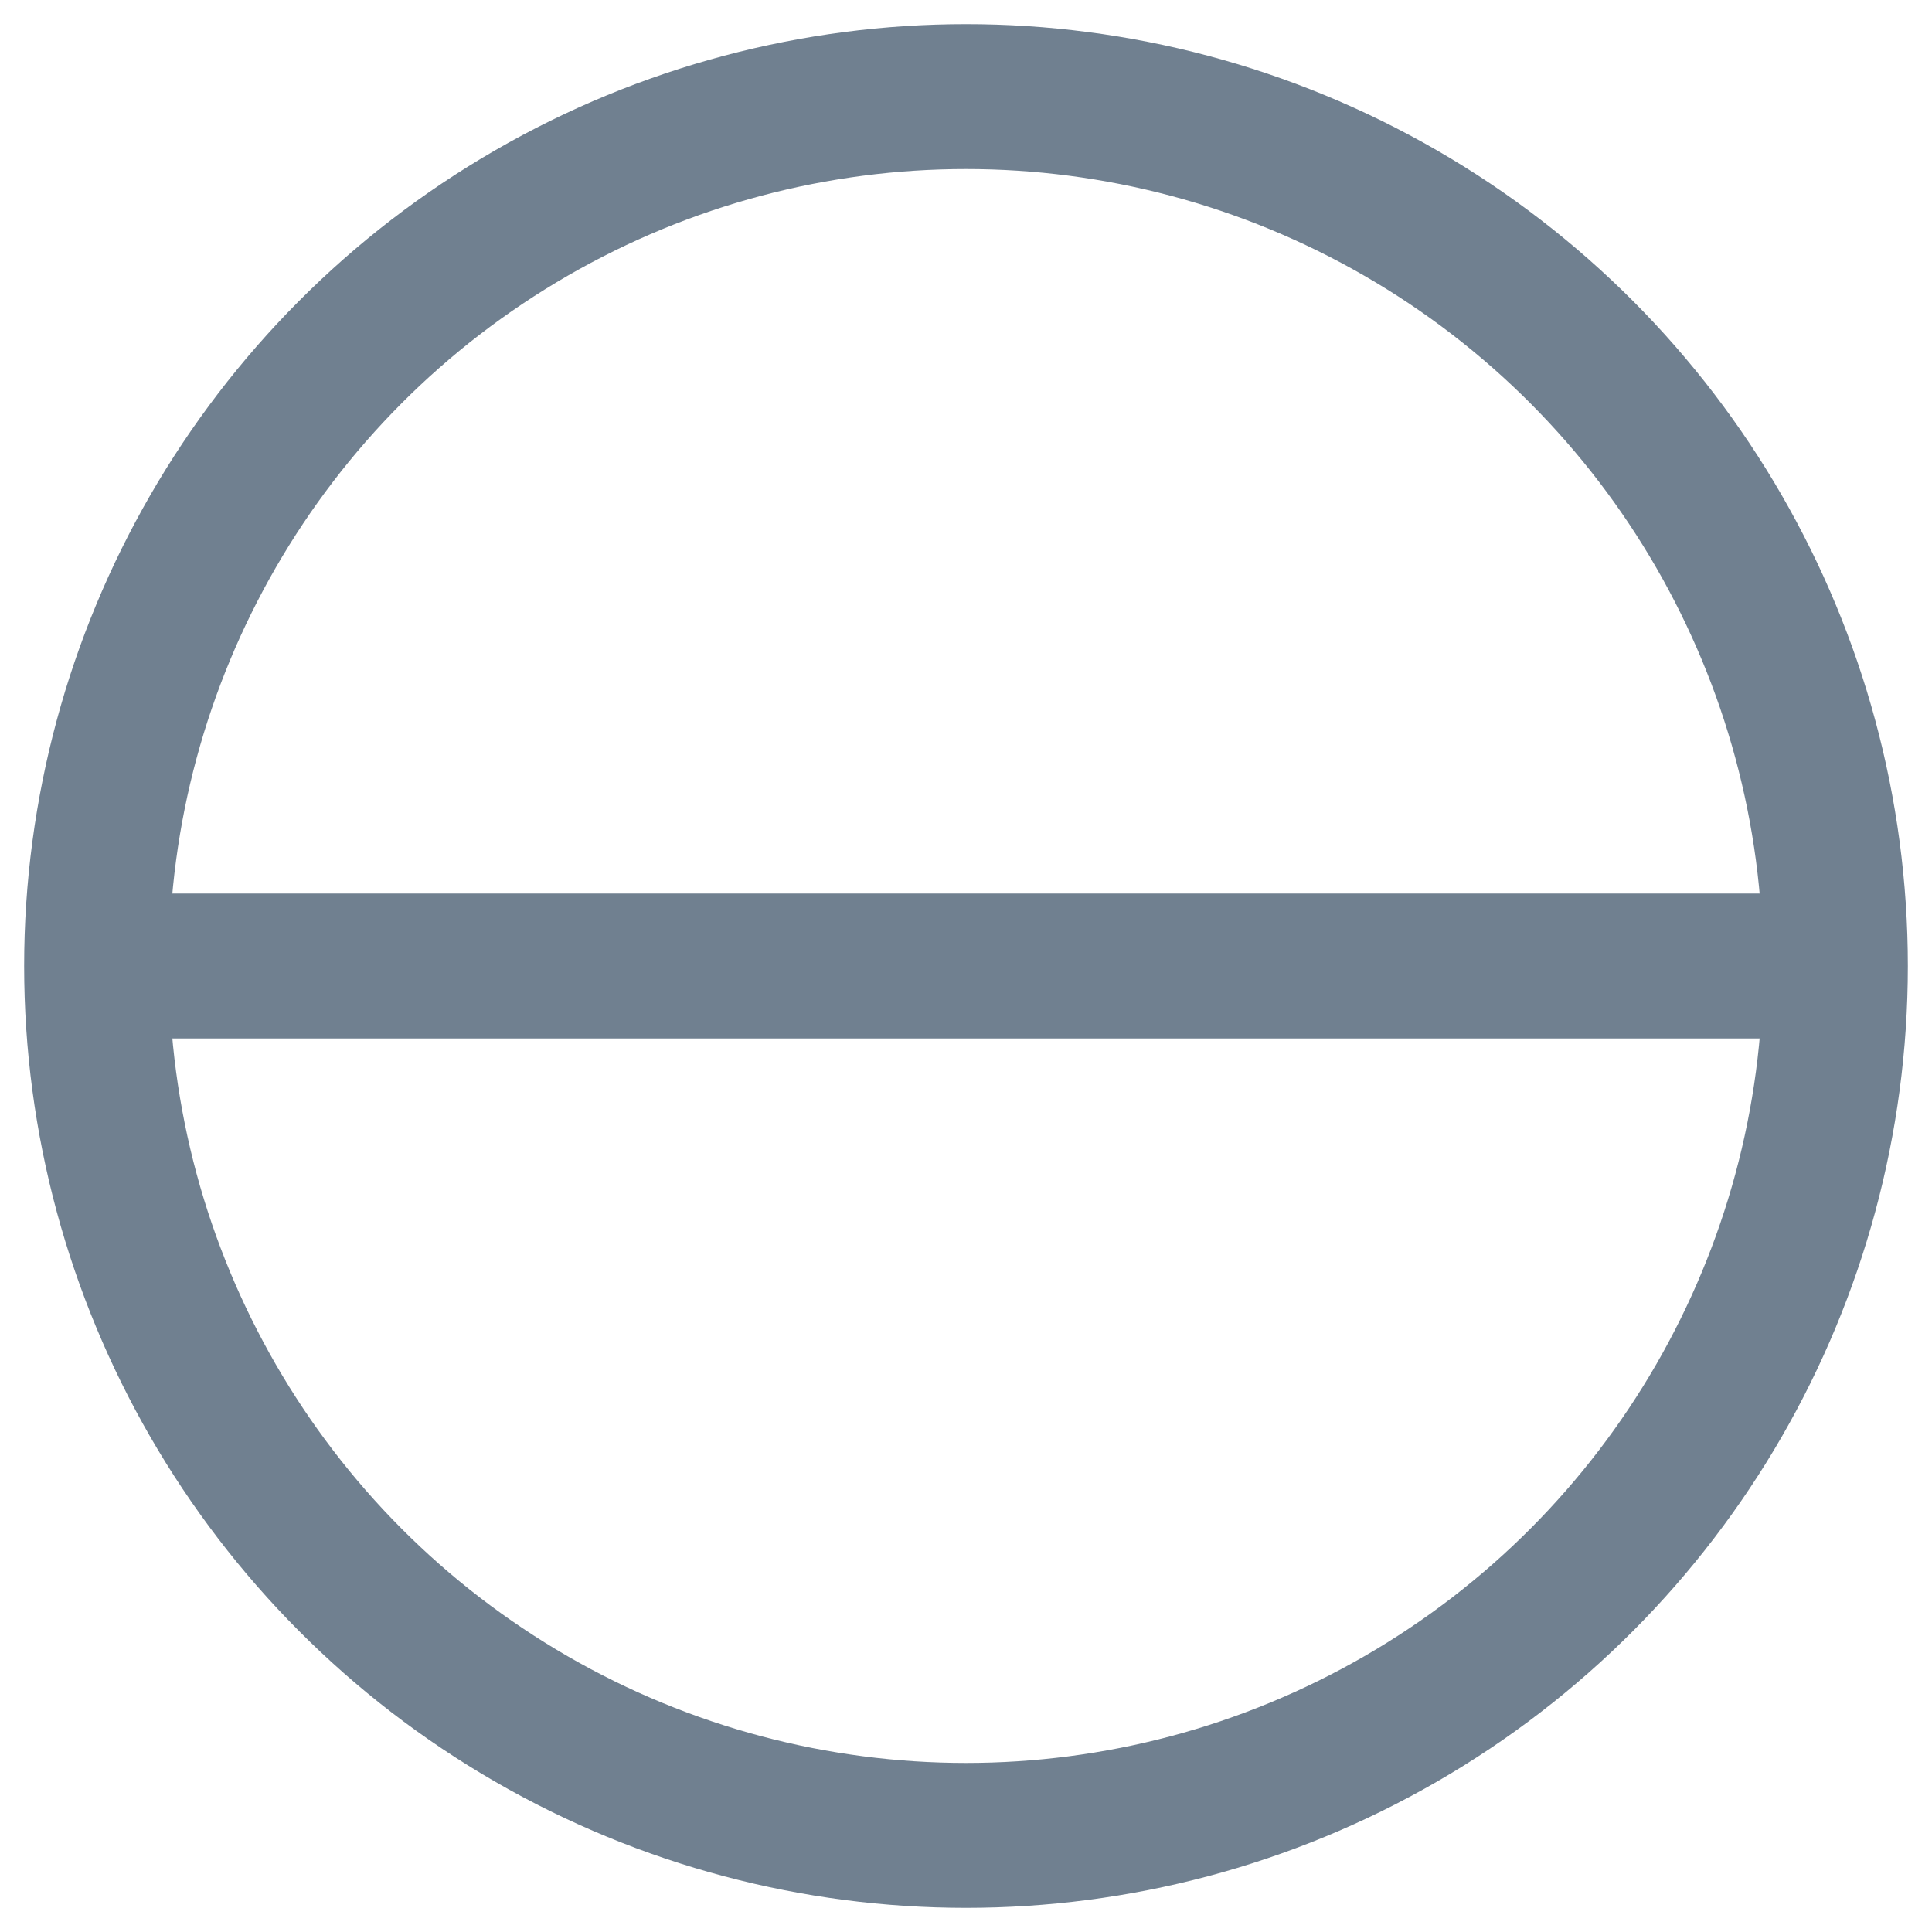
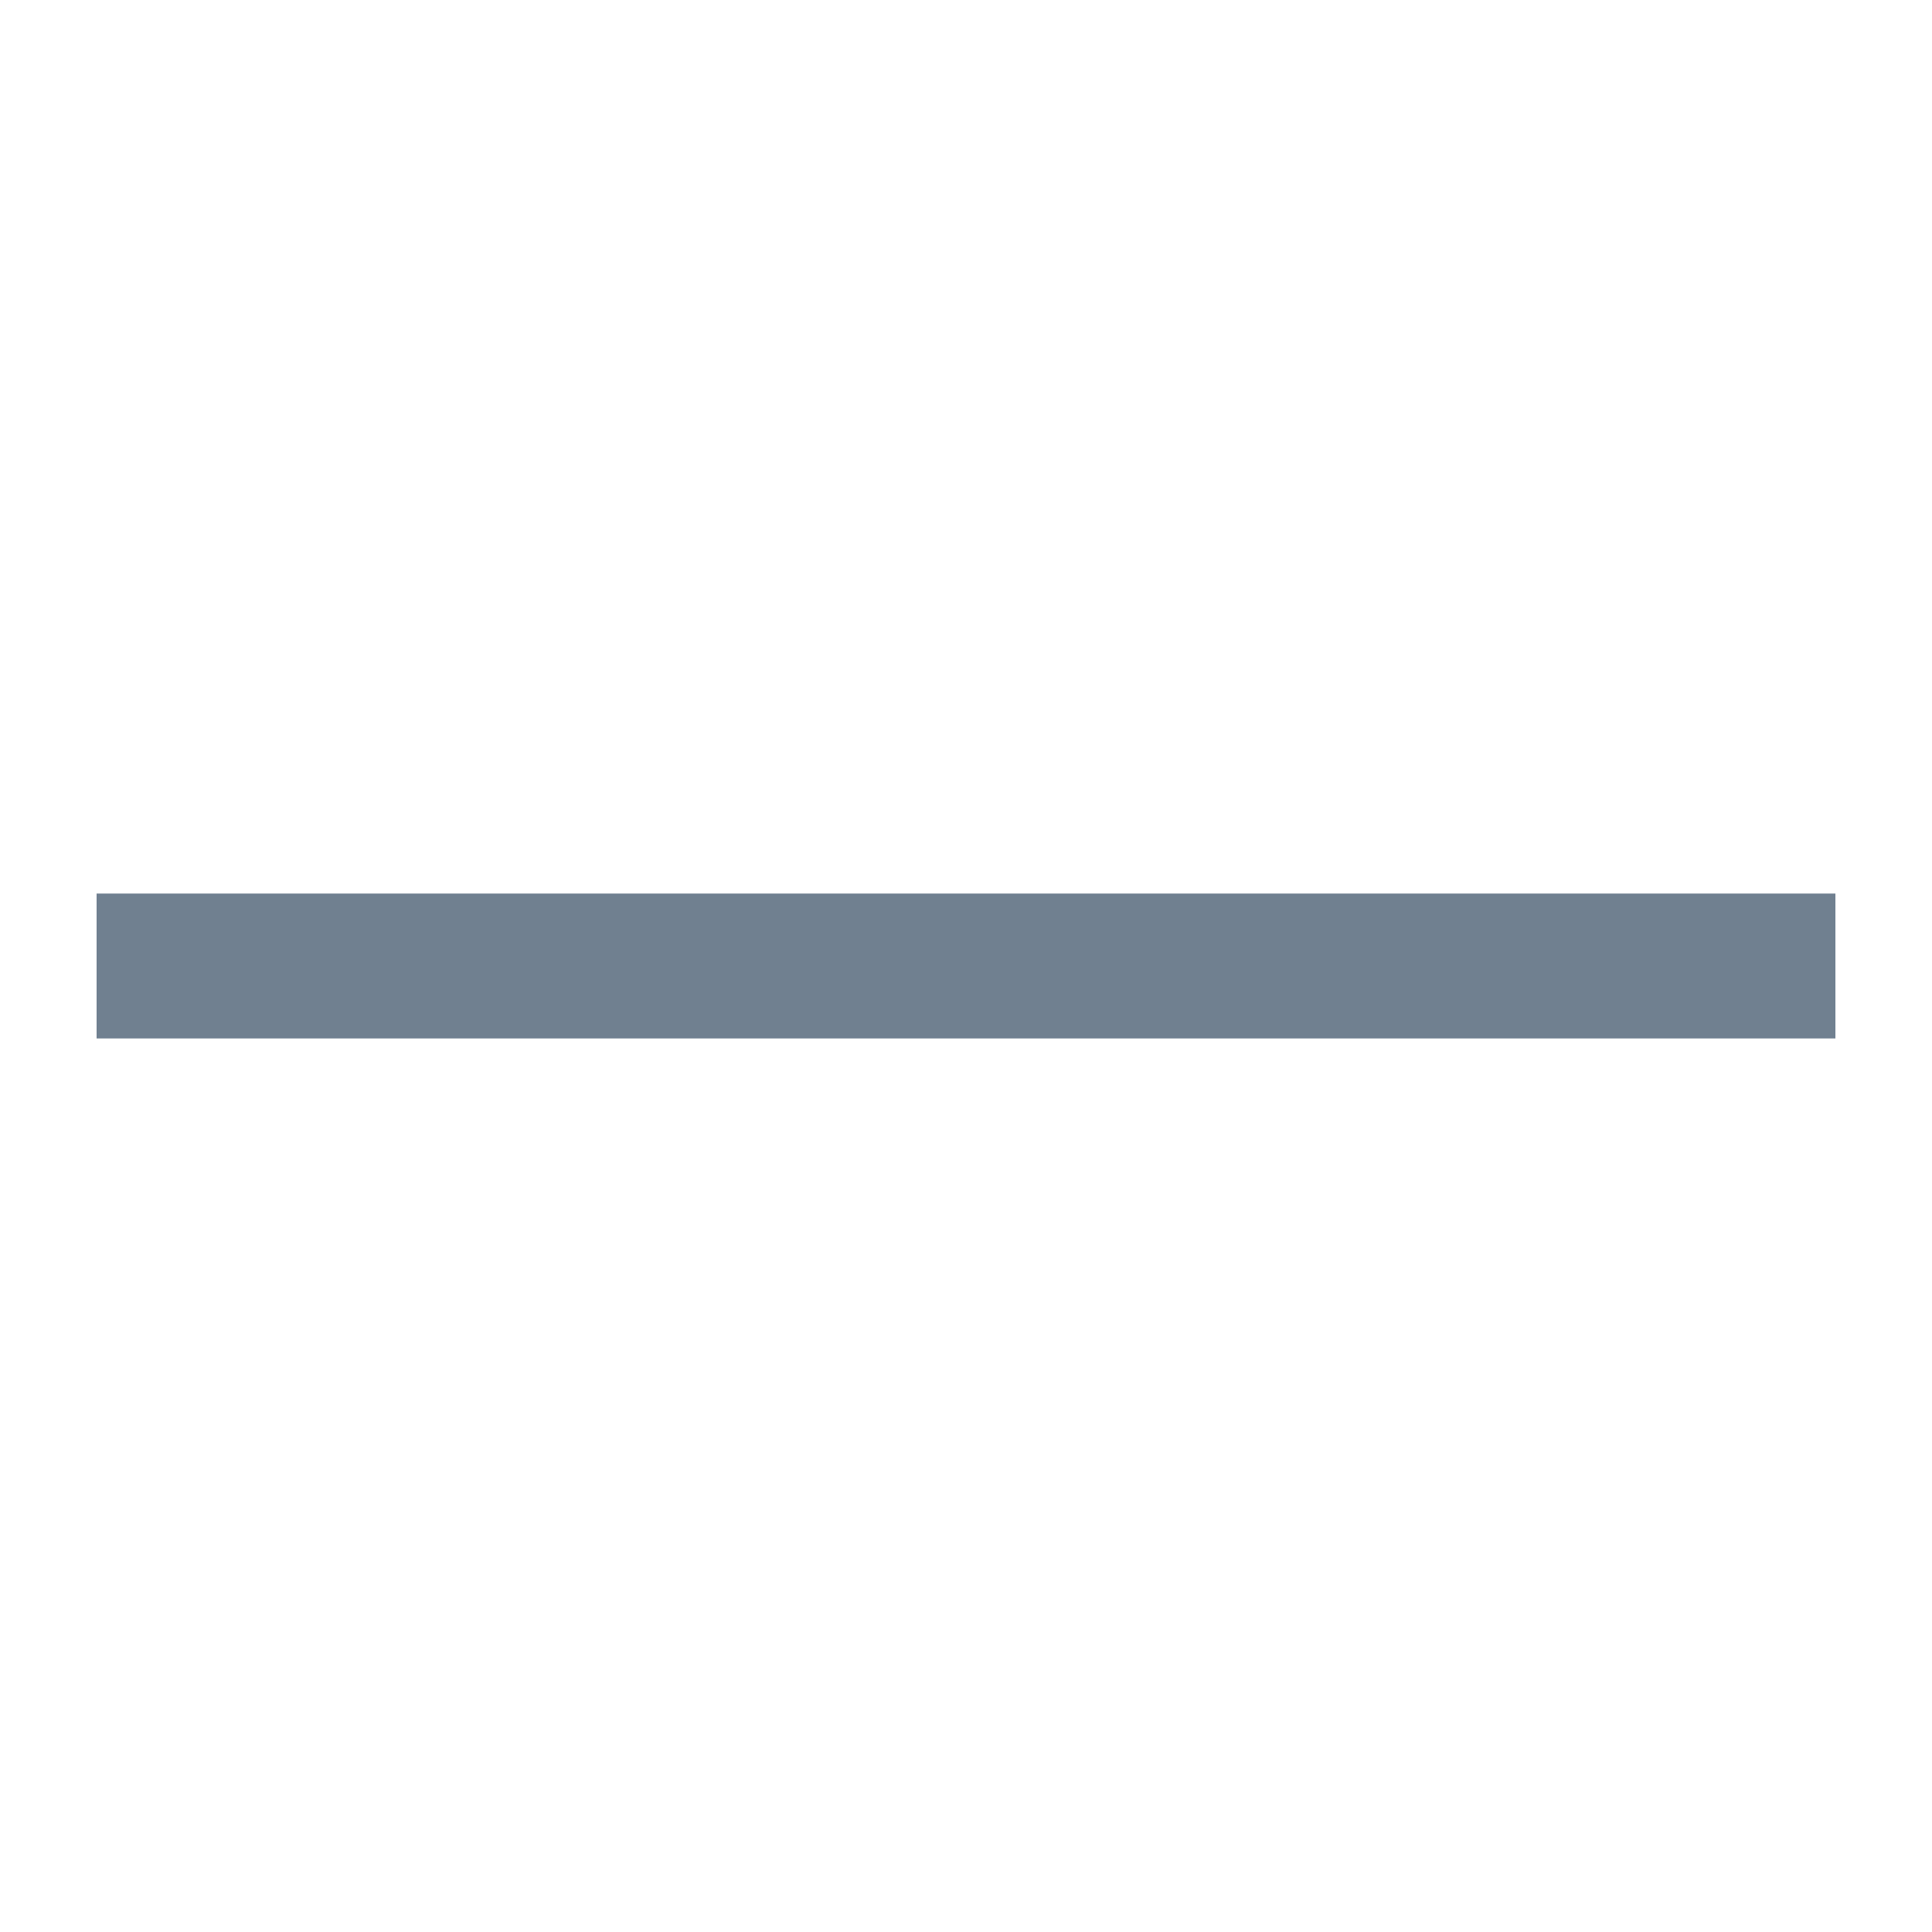
<svg xmlns="http://www.w3.org/2000/svg" width="20" height="20">
  <g>
-     <circle cx="10" cy="10" r="9" style="stroke:slategray; stroke-width:1.5;" fill="transparent" />
    <line x1="1" y1="10" x2="19" y2="10" style="stroke:slategray; stroke-width:1.5;" />
  </g>
</svg>